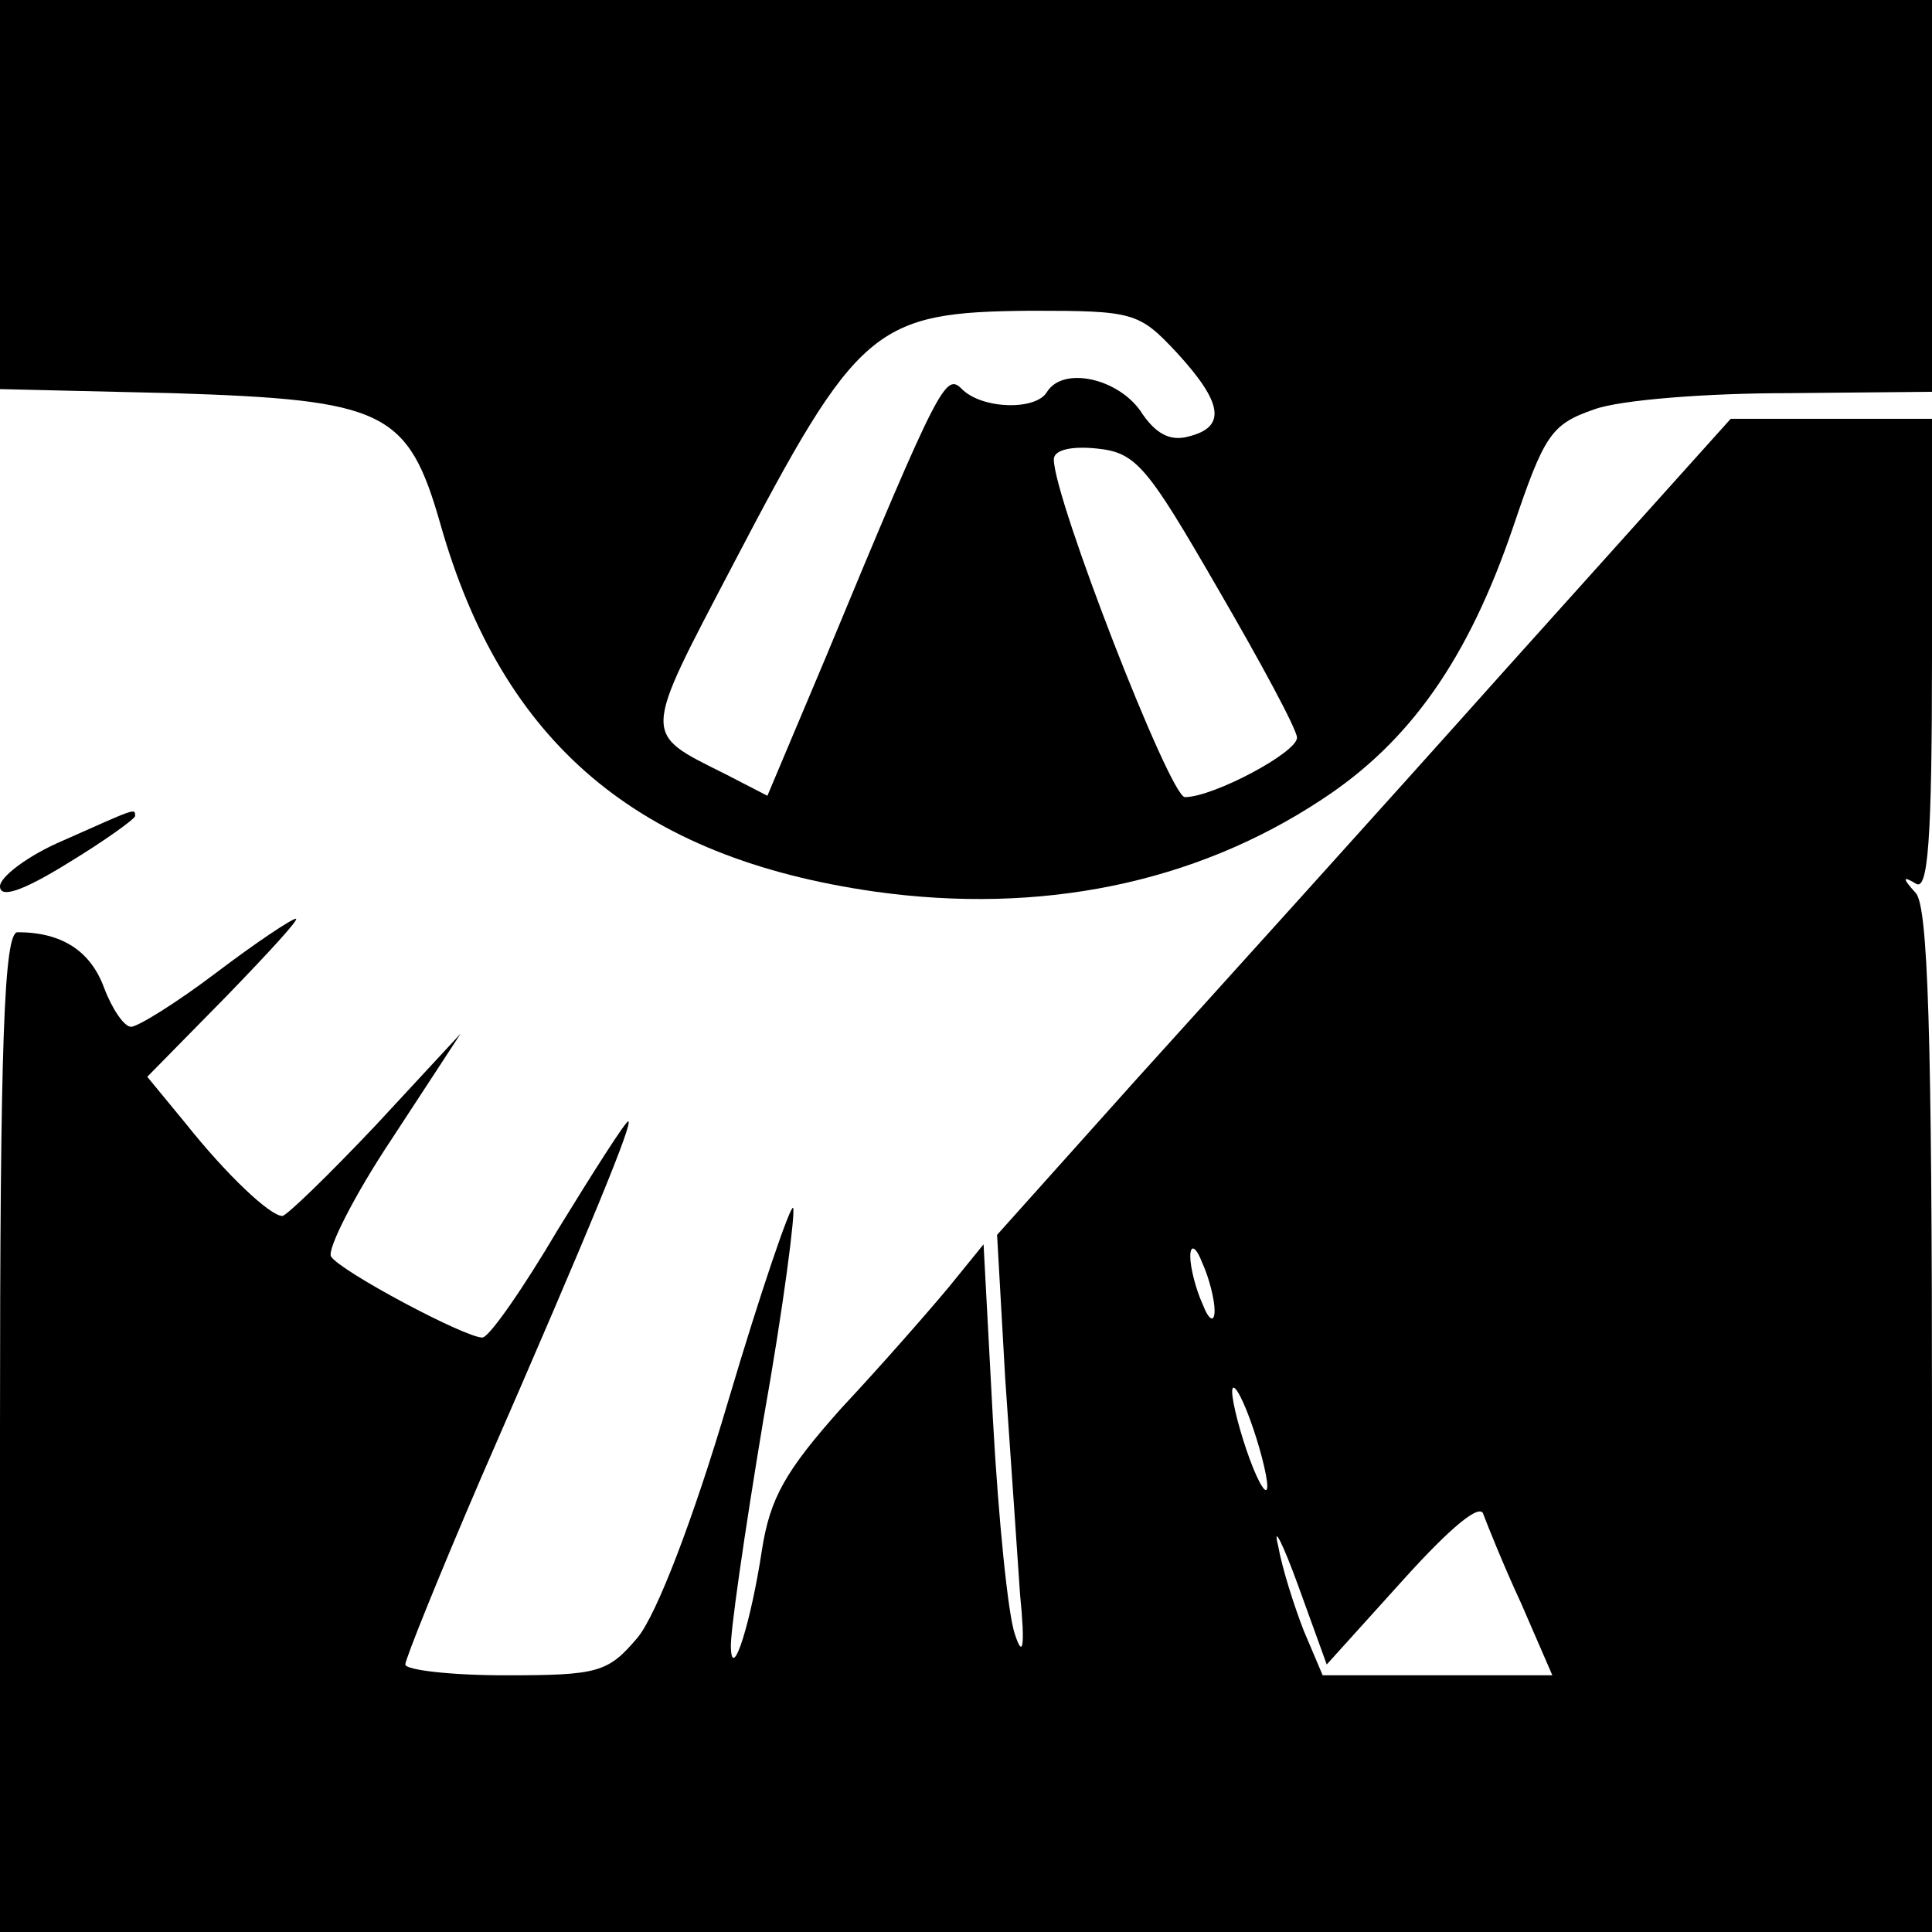
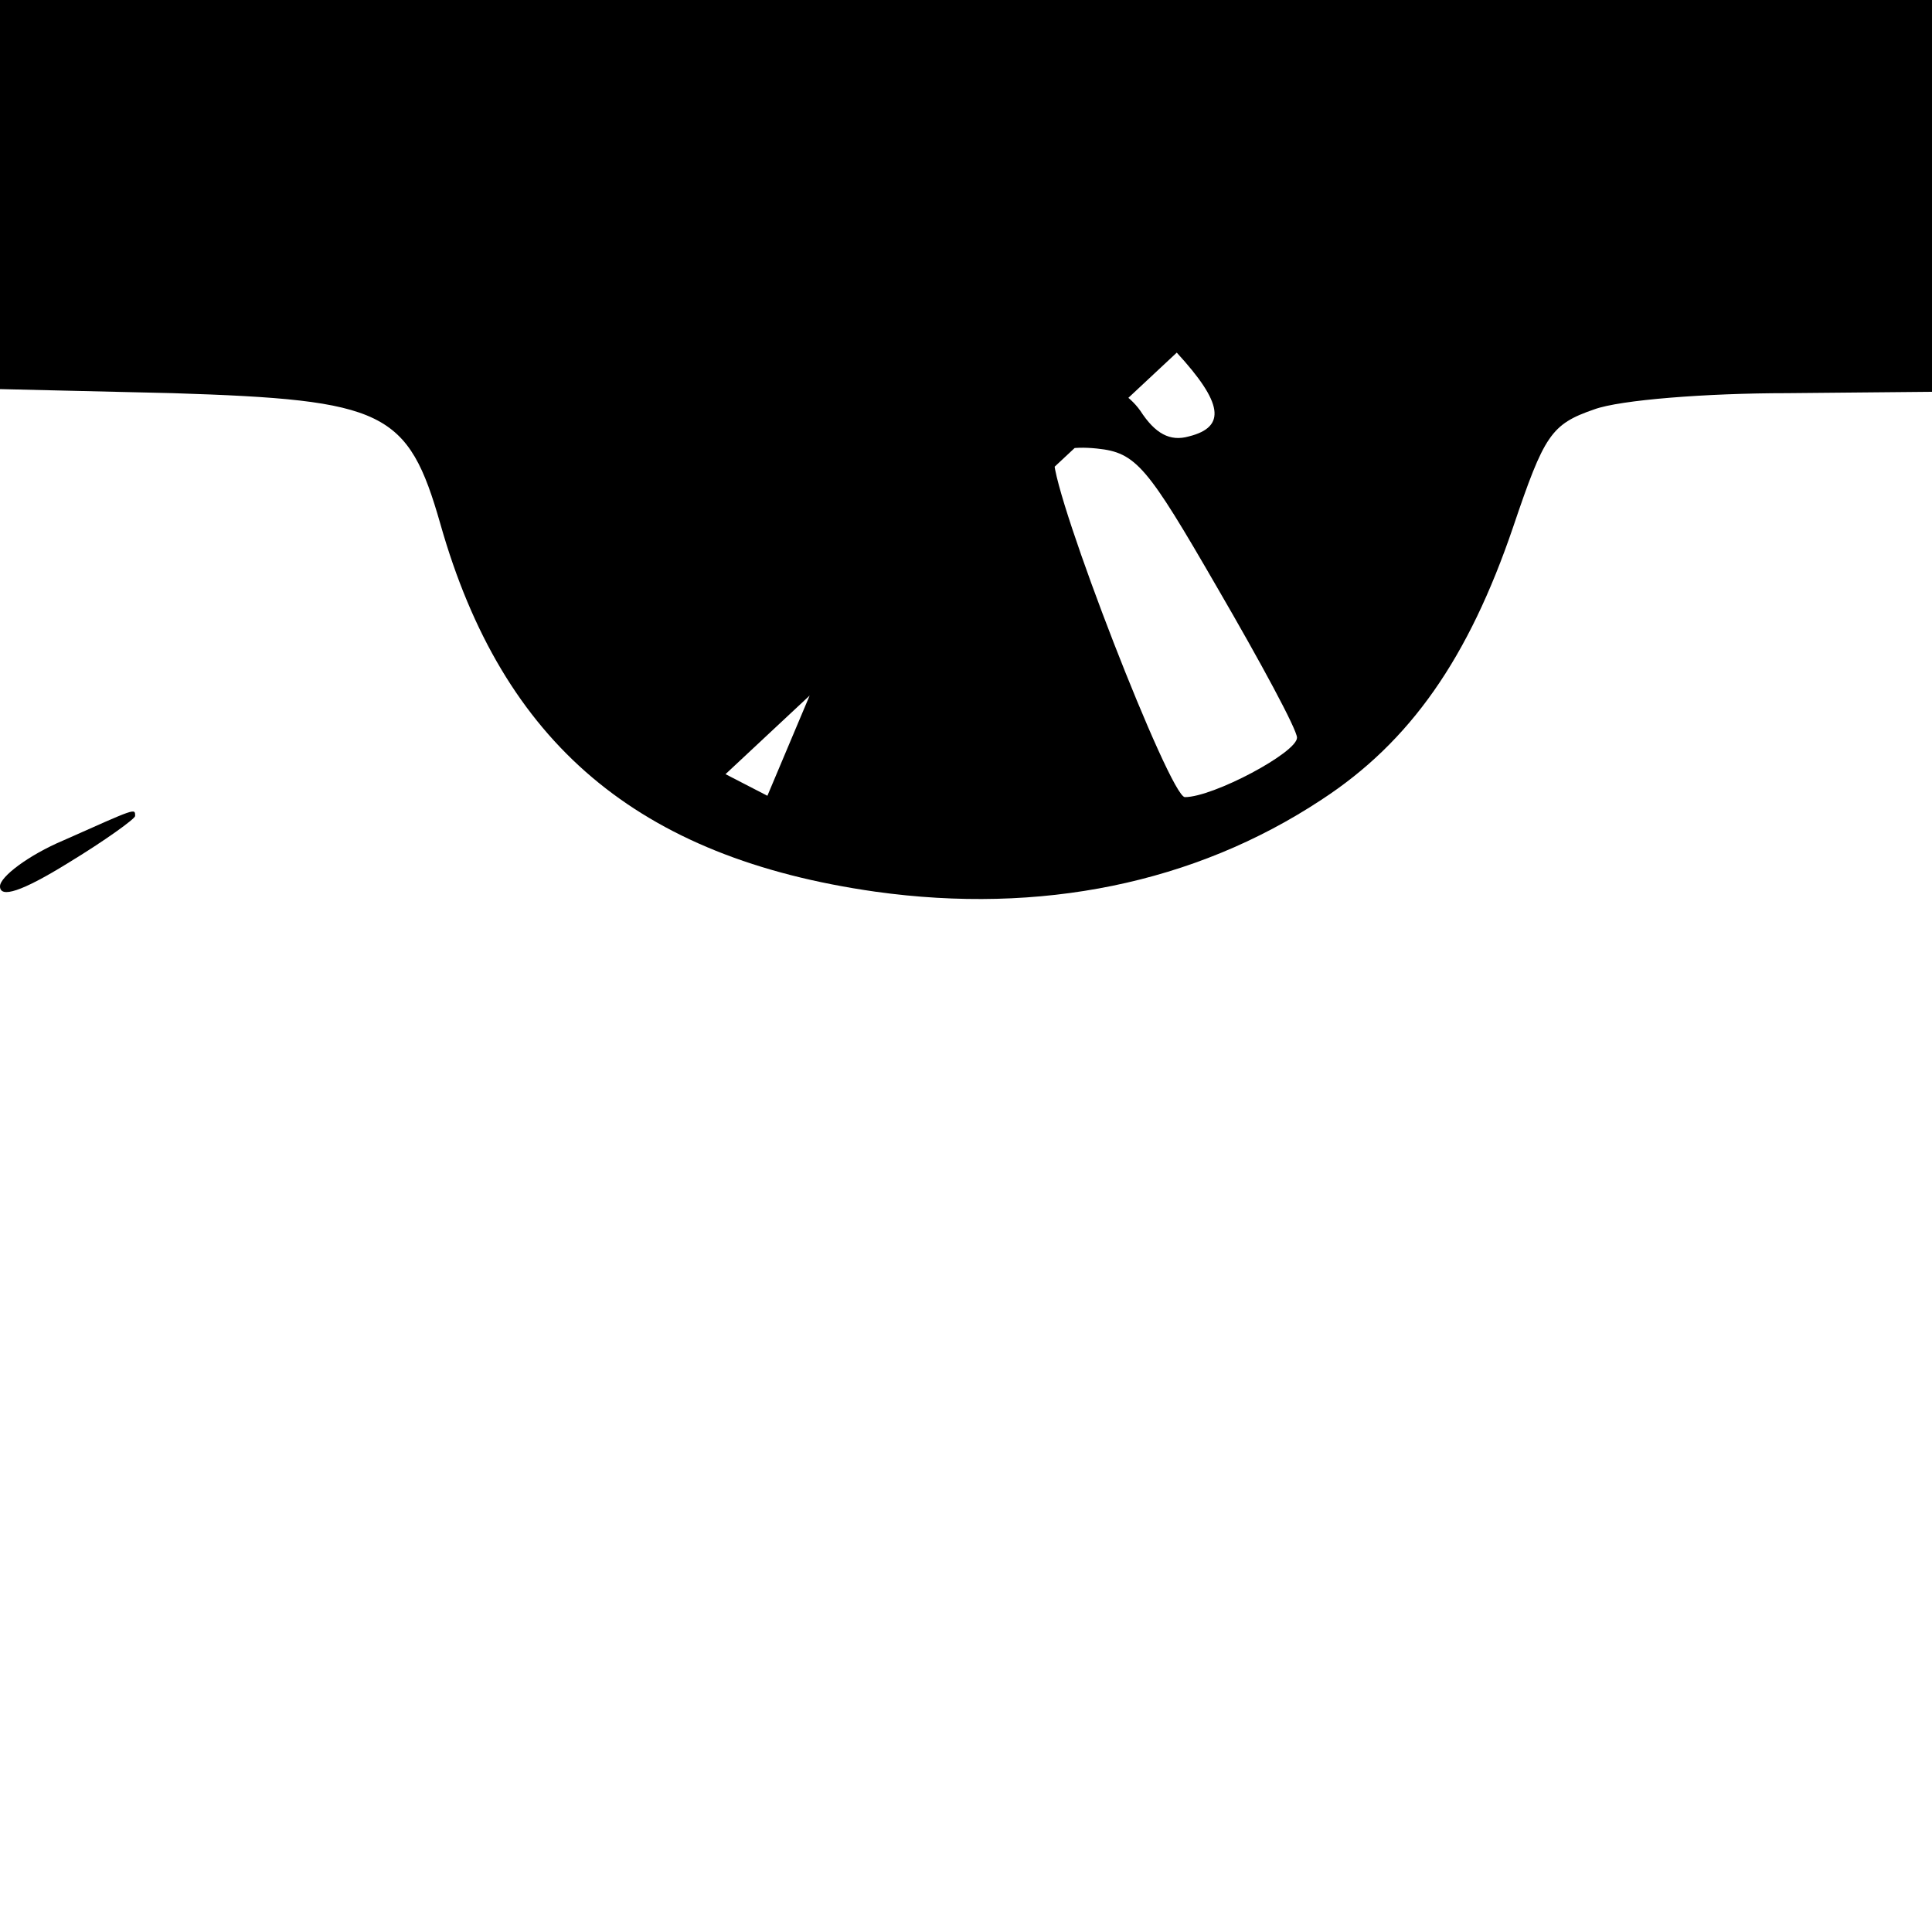
<svg xmlns="http://www.w3.org/2000/svg" version="1.0" width="143pt" height="143pt" viewBox="0 0 143 143" preserveAspectRatio="xMidYMid meet">
  <g transform="translate(0,143) scale(0.1,-0.1)" fill="#000000" stroke="none">
-     <path d="M0 1286 l0 -144 128 -3 c157 -5 174 -13 198 -97 46 -162 146 -247 322 -272 122 -17 236 6 330 68 66 43 109 105 142 202 23 68 28 76 60 87 19 7 83 12 143 12 l107 1 0 145 0 145 -715 0 -715 0 0 -144z m871 -117 c34 -37 37 -55 9 -62 -14 -4 -25 2 -36 19 -17 24 -57 33 -69 14 -8 -14 -48 -13 -63 2 -12 12 -16 6 -101 -199 l-43 -102 -31 16 c-62 31 -62 26 5 154 93 178 105 188 221 189 76 0 80 -1 108 -31z m30 -174 c32 -55 59 -105 59 -111 0 -11 -62 -44 -83 -44 -11 0 -97 221 -97 250 0 7 13 10 32 8 29 -3 37 -13 89 -103z" />
-     <path d="M1113 933 c-92 -103 -215 -239 -272 -302 l-103 -115 6 -106 c4 -58 9 -130 11 -160 4 -40 2 -48 -4 -29 -5 15 -12 85 -16 157 l-7 131 -26 -32 c-15 -18 -50 -58 -79 -89 -42 -47 -53 -67 -59 -105 -8 -53 -22 -98 -23 -73 -1 9 10 85 24 169 15 84 24 155 22 157 -2 2 -24 -62 -48 -143 -26 -88 -53 -158 -67 -175 -22 -26 -29 -28 -98 -28 -41 0 -74 4 -74 8 0 4 25 66 56 138 83 190 113 264 109 264 -2 0 -25 -36 -52 -80 -26 -44 -51 -80 -56 -80 -13 0 -105 49 -112 60 -3 5 17 45 45 87 l51 78 -63 -68 c-35 -37 -66 -67 -69 -67 -9 0 -41 30 -72 69 l-28 34 58 59 c31 32 55 58 52 58 -3 0 -30 -18 -59 -40 -29 -22 -58 -40 -63 -40 -5 0 -14 13 -20 29 -10 27 -31 41 -64 41 -10 0 -13 -81 -13 -370 l0 -370 715 0 715 0 0 378 c0 289 -3 381 -12 391 -10 11 -10 13 0 7 9 -6 12 31 12 168 l0 176 -75 0 -74 0 -168 -187z m-214 -473 c0 -9 -4 -8 -9 5 -5 11 -9 27 -9 35 0 9 4 8 9 -5 5 -11 9 -27 9 -35z m39 -130 c0 -8 -6 1 -13 20 -7 19 -13 42 -13 50 0 8 6 -1 13 -20 7 -19 13 -42 13 -50z m188 -87 l23 -53 -85 0 -85 0 -14 33 c-7 18 -16 46 -19 63 -4 16 3 3 15 -30 l21 -58 56 62 c36 40 58 58 60 49 3 -8 15 -38 28 -66z" />
+     <path d="M0 1286 l0 -144 128 -3 c157 -5 174 -13 198 -97 46 -162 146 -247 322 -272 122 -17 236 6 330 68 66 43 109 105 142 202 23 68 28 76 60 87 19 7 83 12 143 12 l107 1 0 145 0 145 -715 0 -715 0 0 -144z m871 -117 c34 -37 37 -55 9 -62 -14 -4 -25 2 -36 19 -17 24 -57 33 -69 14 -8 -14 -48 -13 -63 2 -12 12 -16 6 -101 -199 l-43 -102 -31 16 z m30 -174 c32 -55 59 -105 59 -111 0 -11 -62 -44 -83 -44 -11 0 -97 221 -97 250 0 7 13 10 32 8 29 -3 37 -13 89 -103z" />
    <path d="M47 808 c-26 -11 -47 -27 -47 -34 0 -9 16 -4 50 17 28 17 50 33 50 35 0 6 1 6 -53 -18z" />
  </g>
</svg>